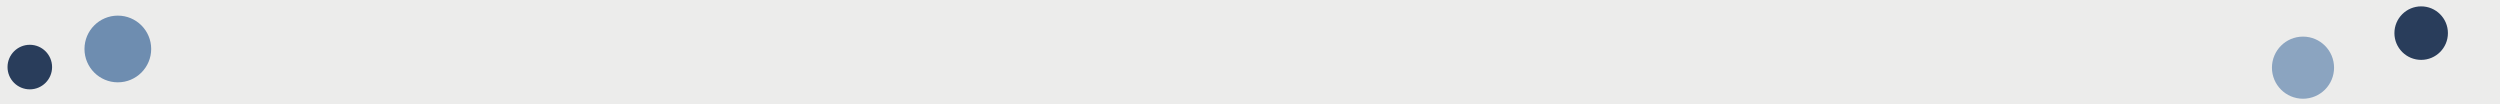
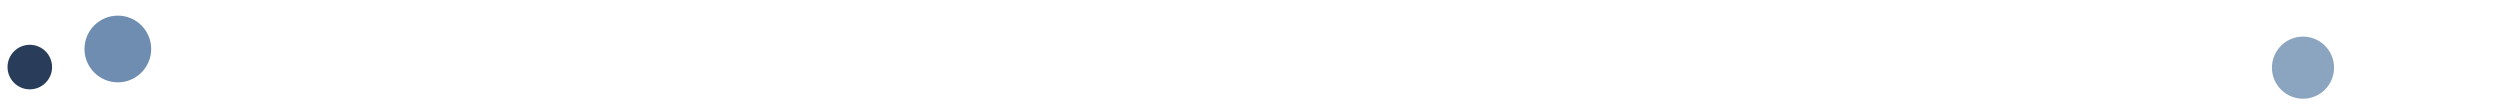
<svg xmlns="http://www.w3.org/2000/svg" id="Layer_1" version="1.1" viewBox="0 0 1920 80">
-   <rect x="-1" width="1922" height="82" fill="#ececeb" />
  <circle cx="22.889" cy="51.508" r="17.111" fill="#293d5b" />
  <circle cx="90.498" cy="37.614" r="25.614" fill="#6e8db0" />
  <circle cx="1768.703" cy="51.968" r="23.853" fill="#8ba4c0" />
-   <circle cx="1859.455" cy="25.438" r="20.545" fill="#293d5b" />
</svg>